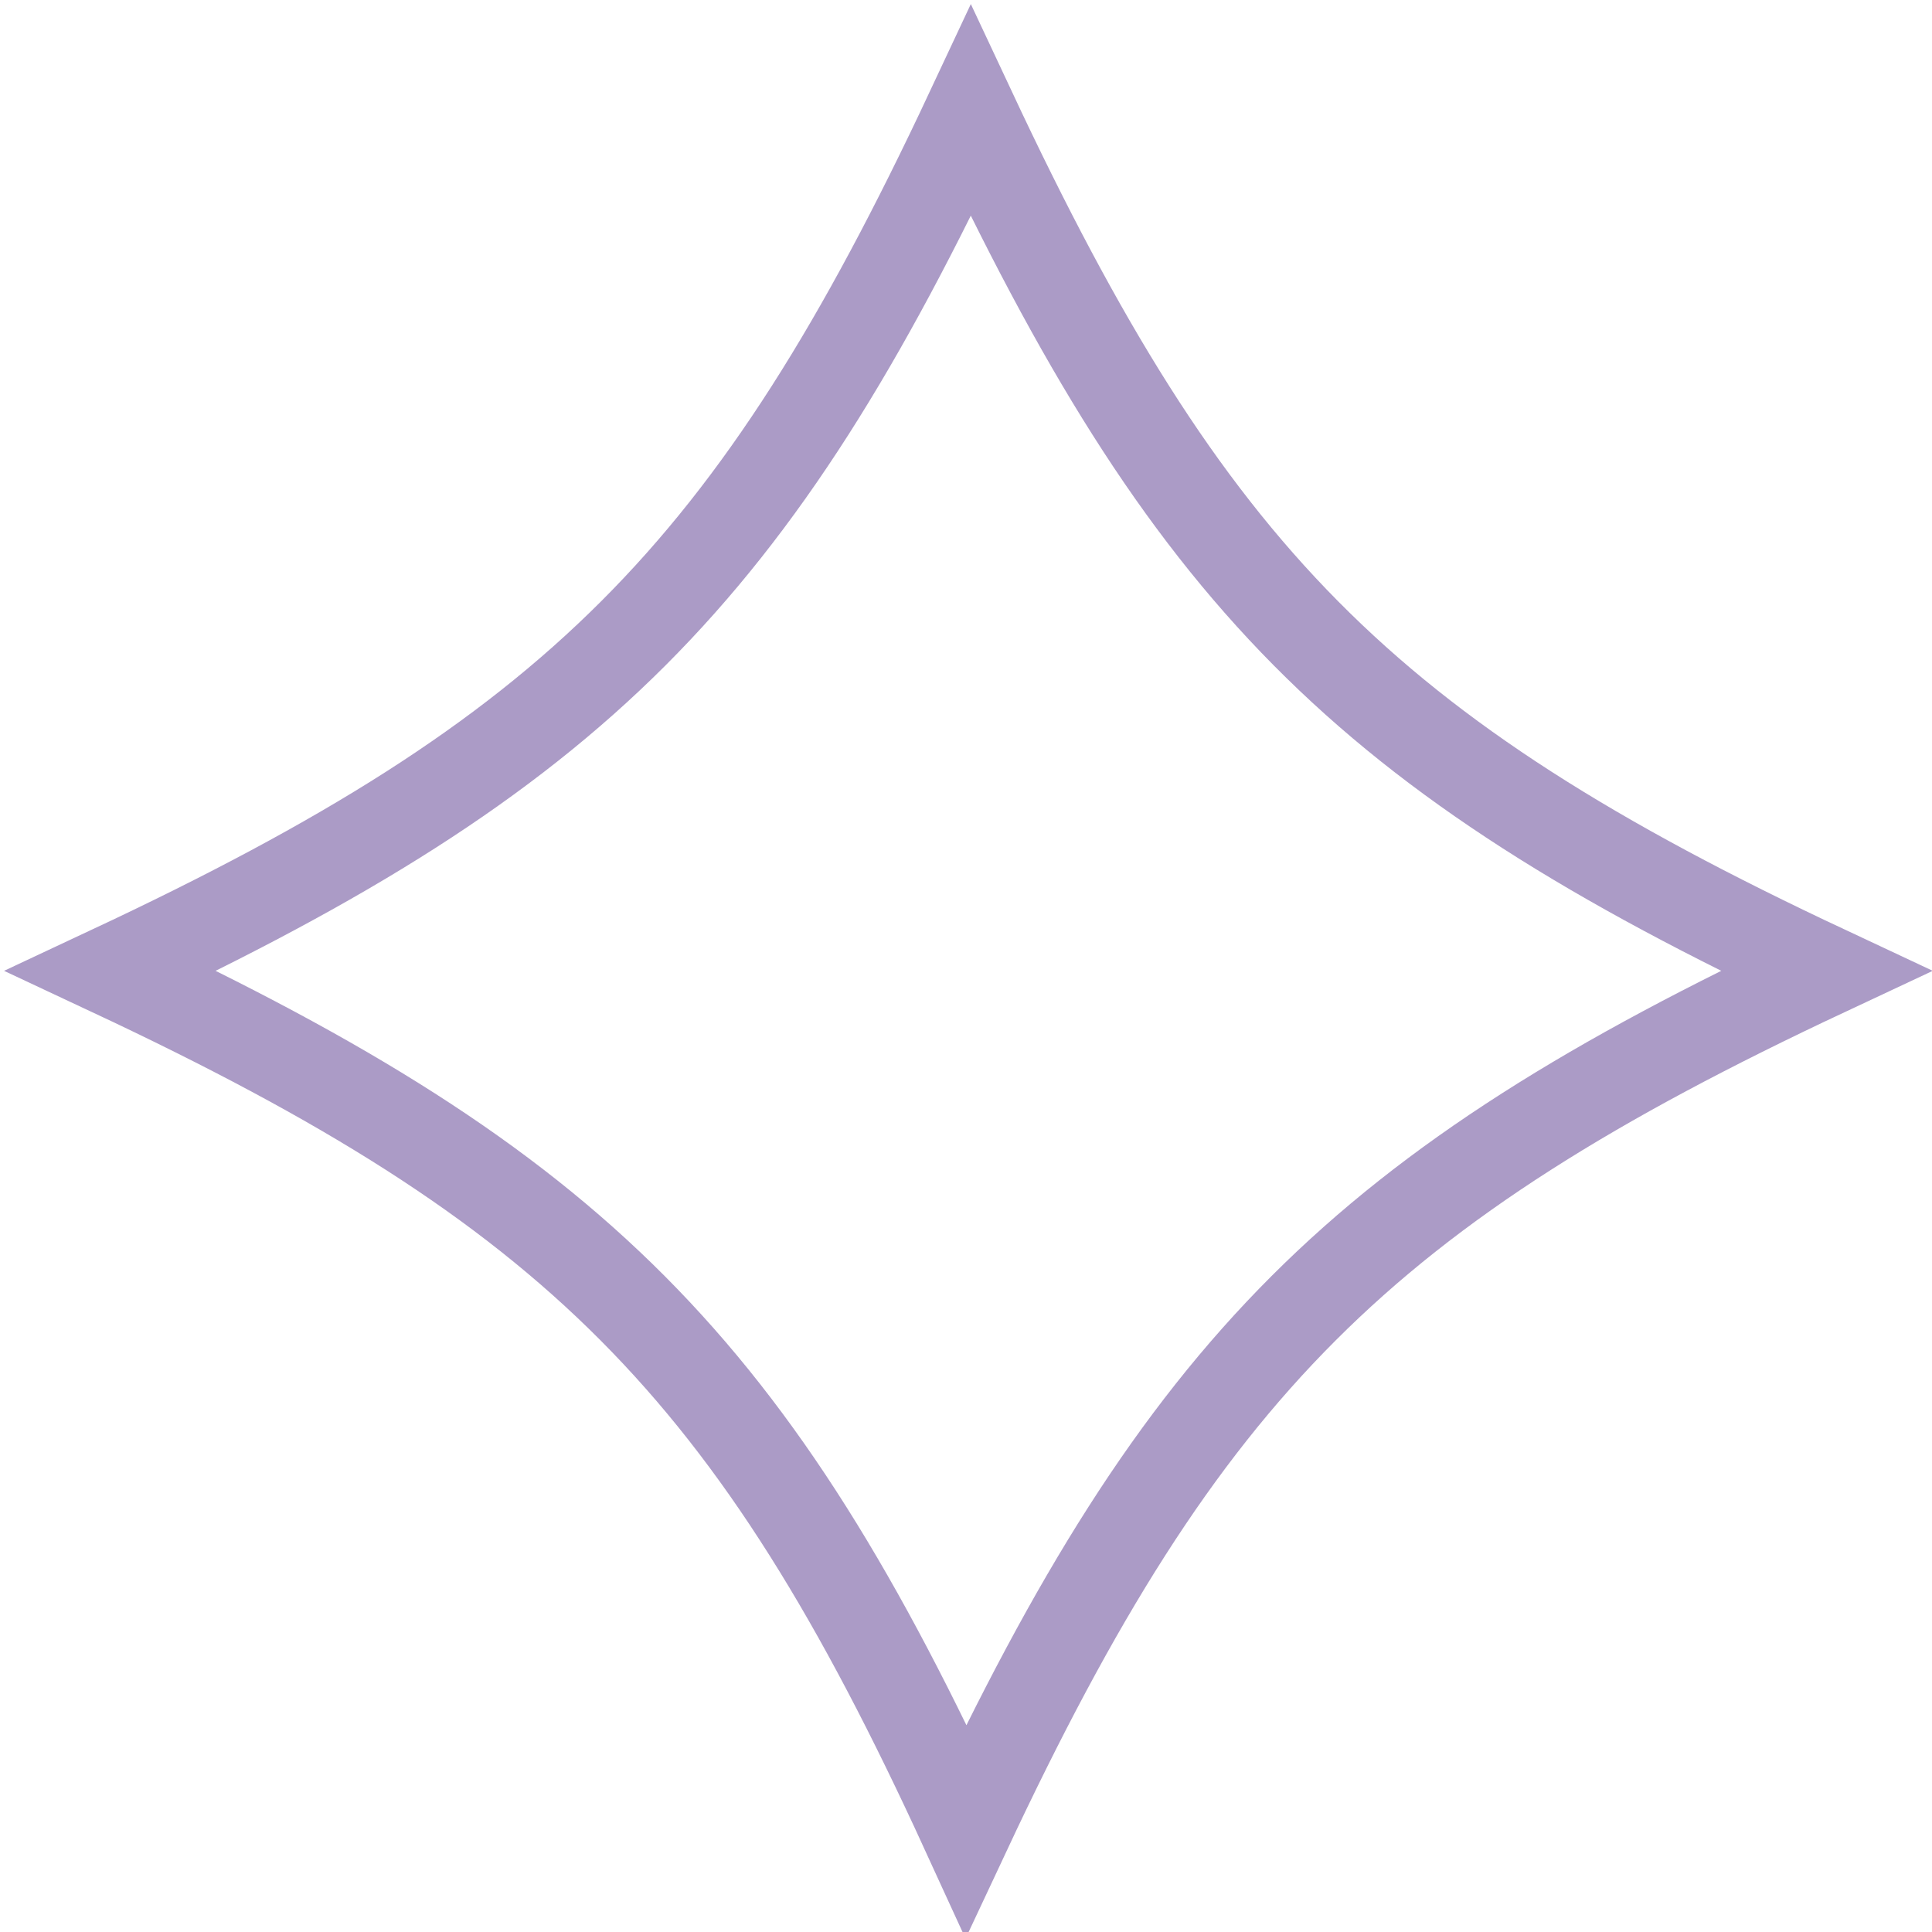
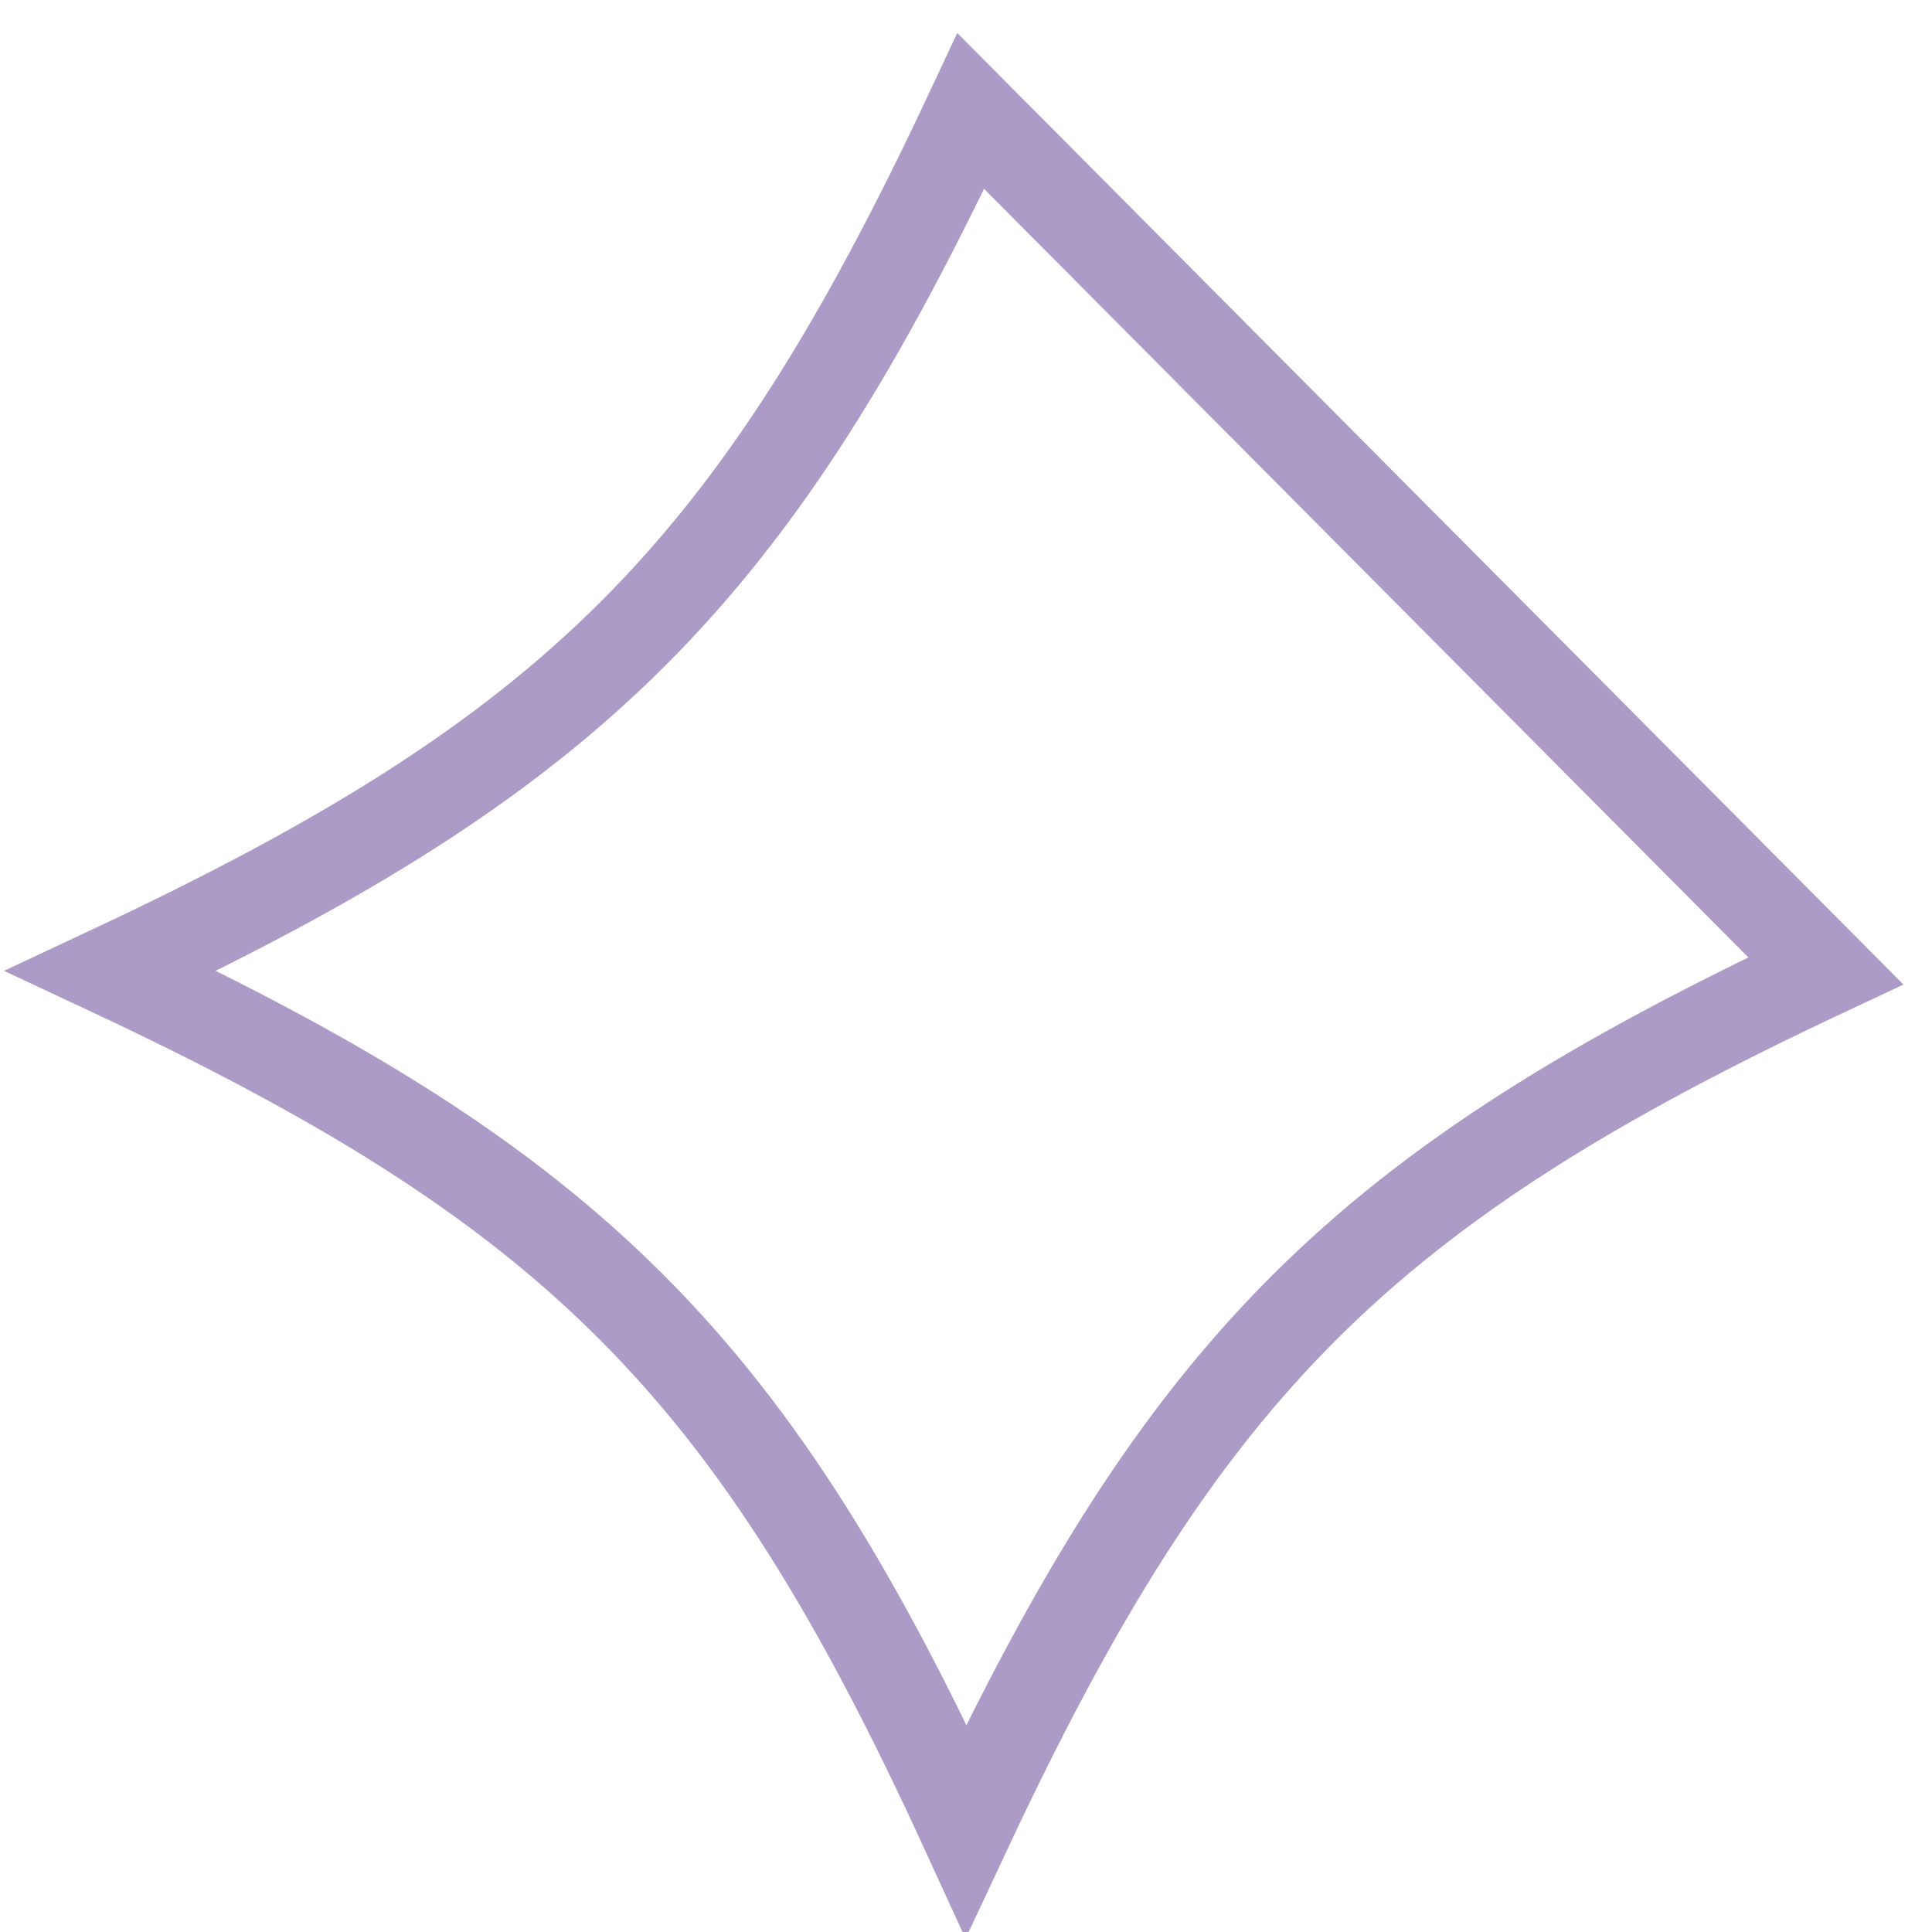
<svg xmlns="http://www.w3.org/2000/svg" version="1.1" id="Слой_1" x="0px" y="0px" viewBox="0 0 40 40" style="enable-background:new 0 0 40 40;" xml:space="preserve">
  <style type="text/css">
	.st0{fill:none;stroke:#AB9BC6;stroke-width:1.881;stroke-miterlimit:10;}
</style>
-   <path class="st0" d="M37.8,20.1c-9.6,4.5-13.3,8.2-17.8,17.8c-4.4-9.6-8.1-13.3-17.7-17.8c9.6-4.5,13.3-8.2,17.8-17.8  C24.6,11.9,28.2,15.6,37.8,20.1z" />
+   <path class="st0" d="M37.8,20.1c-9.6,4.5-13.3,8.2-17.8,17.8c-4.4-9.6-8.1-13.3-17.7-17.8c9.6-4.5,13.3-8.2,17.8-17.8  z" />
</svg>